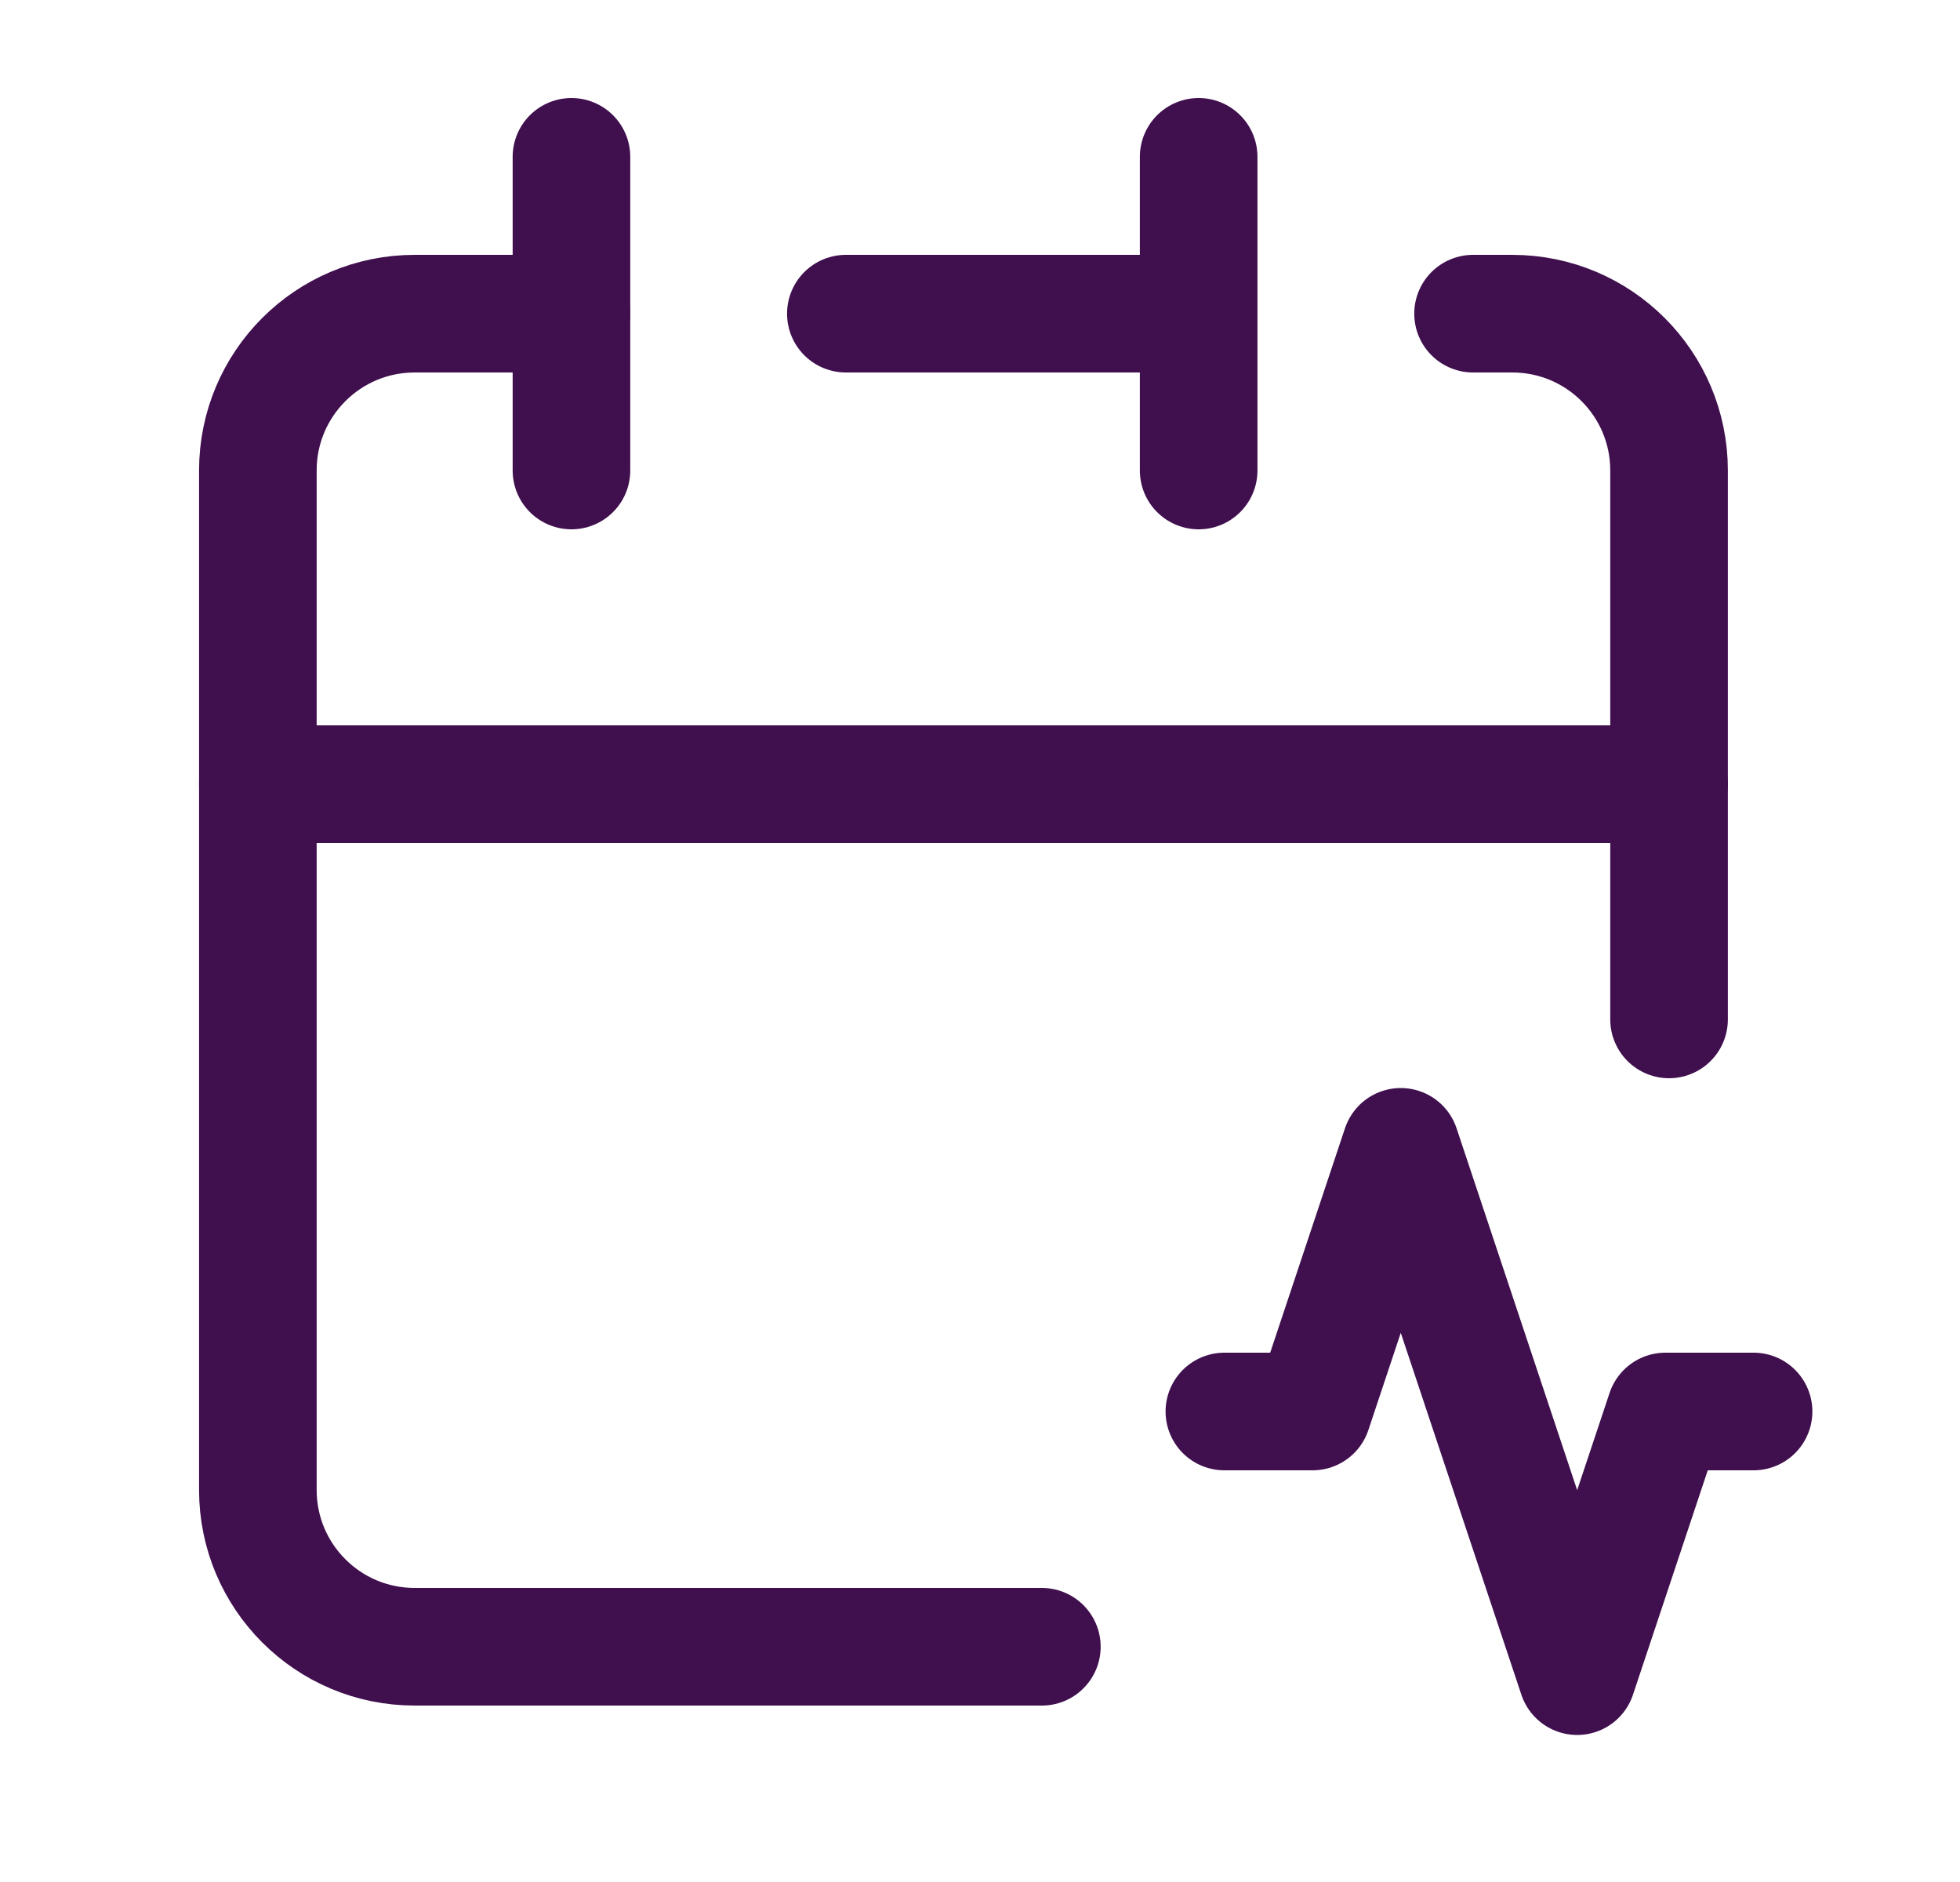
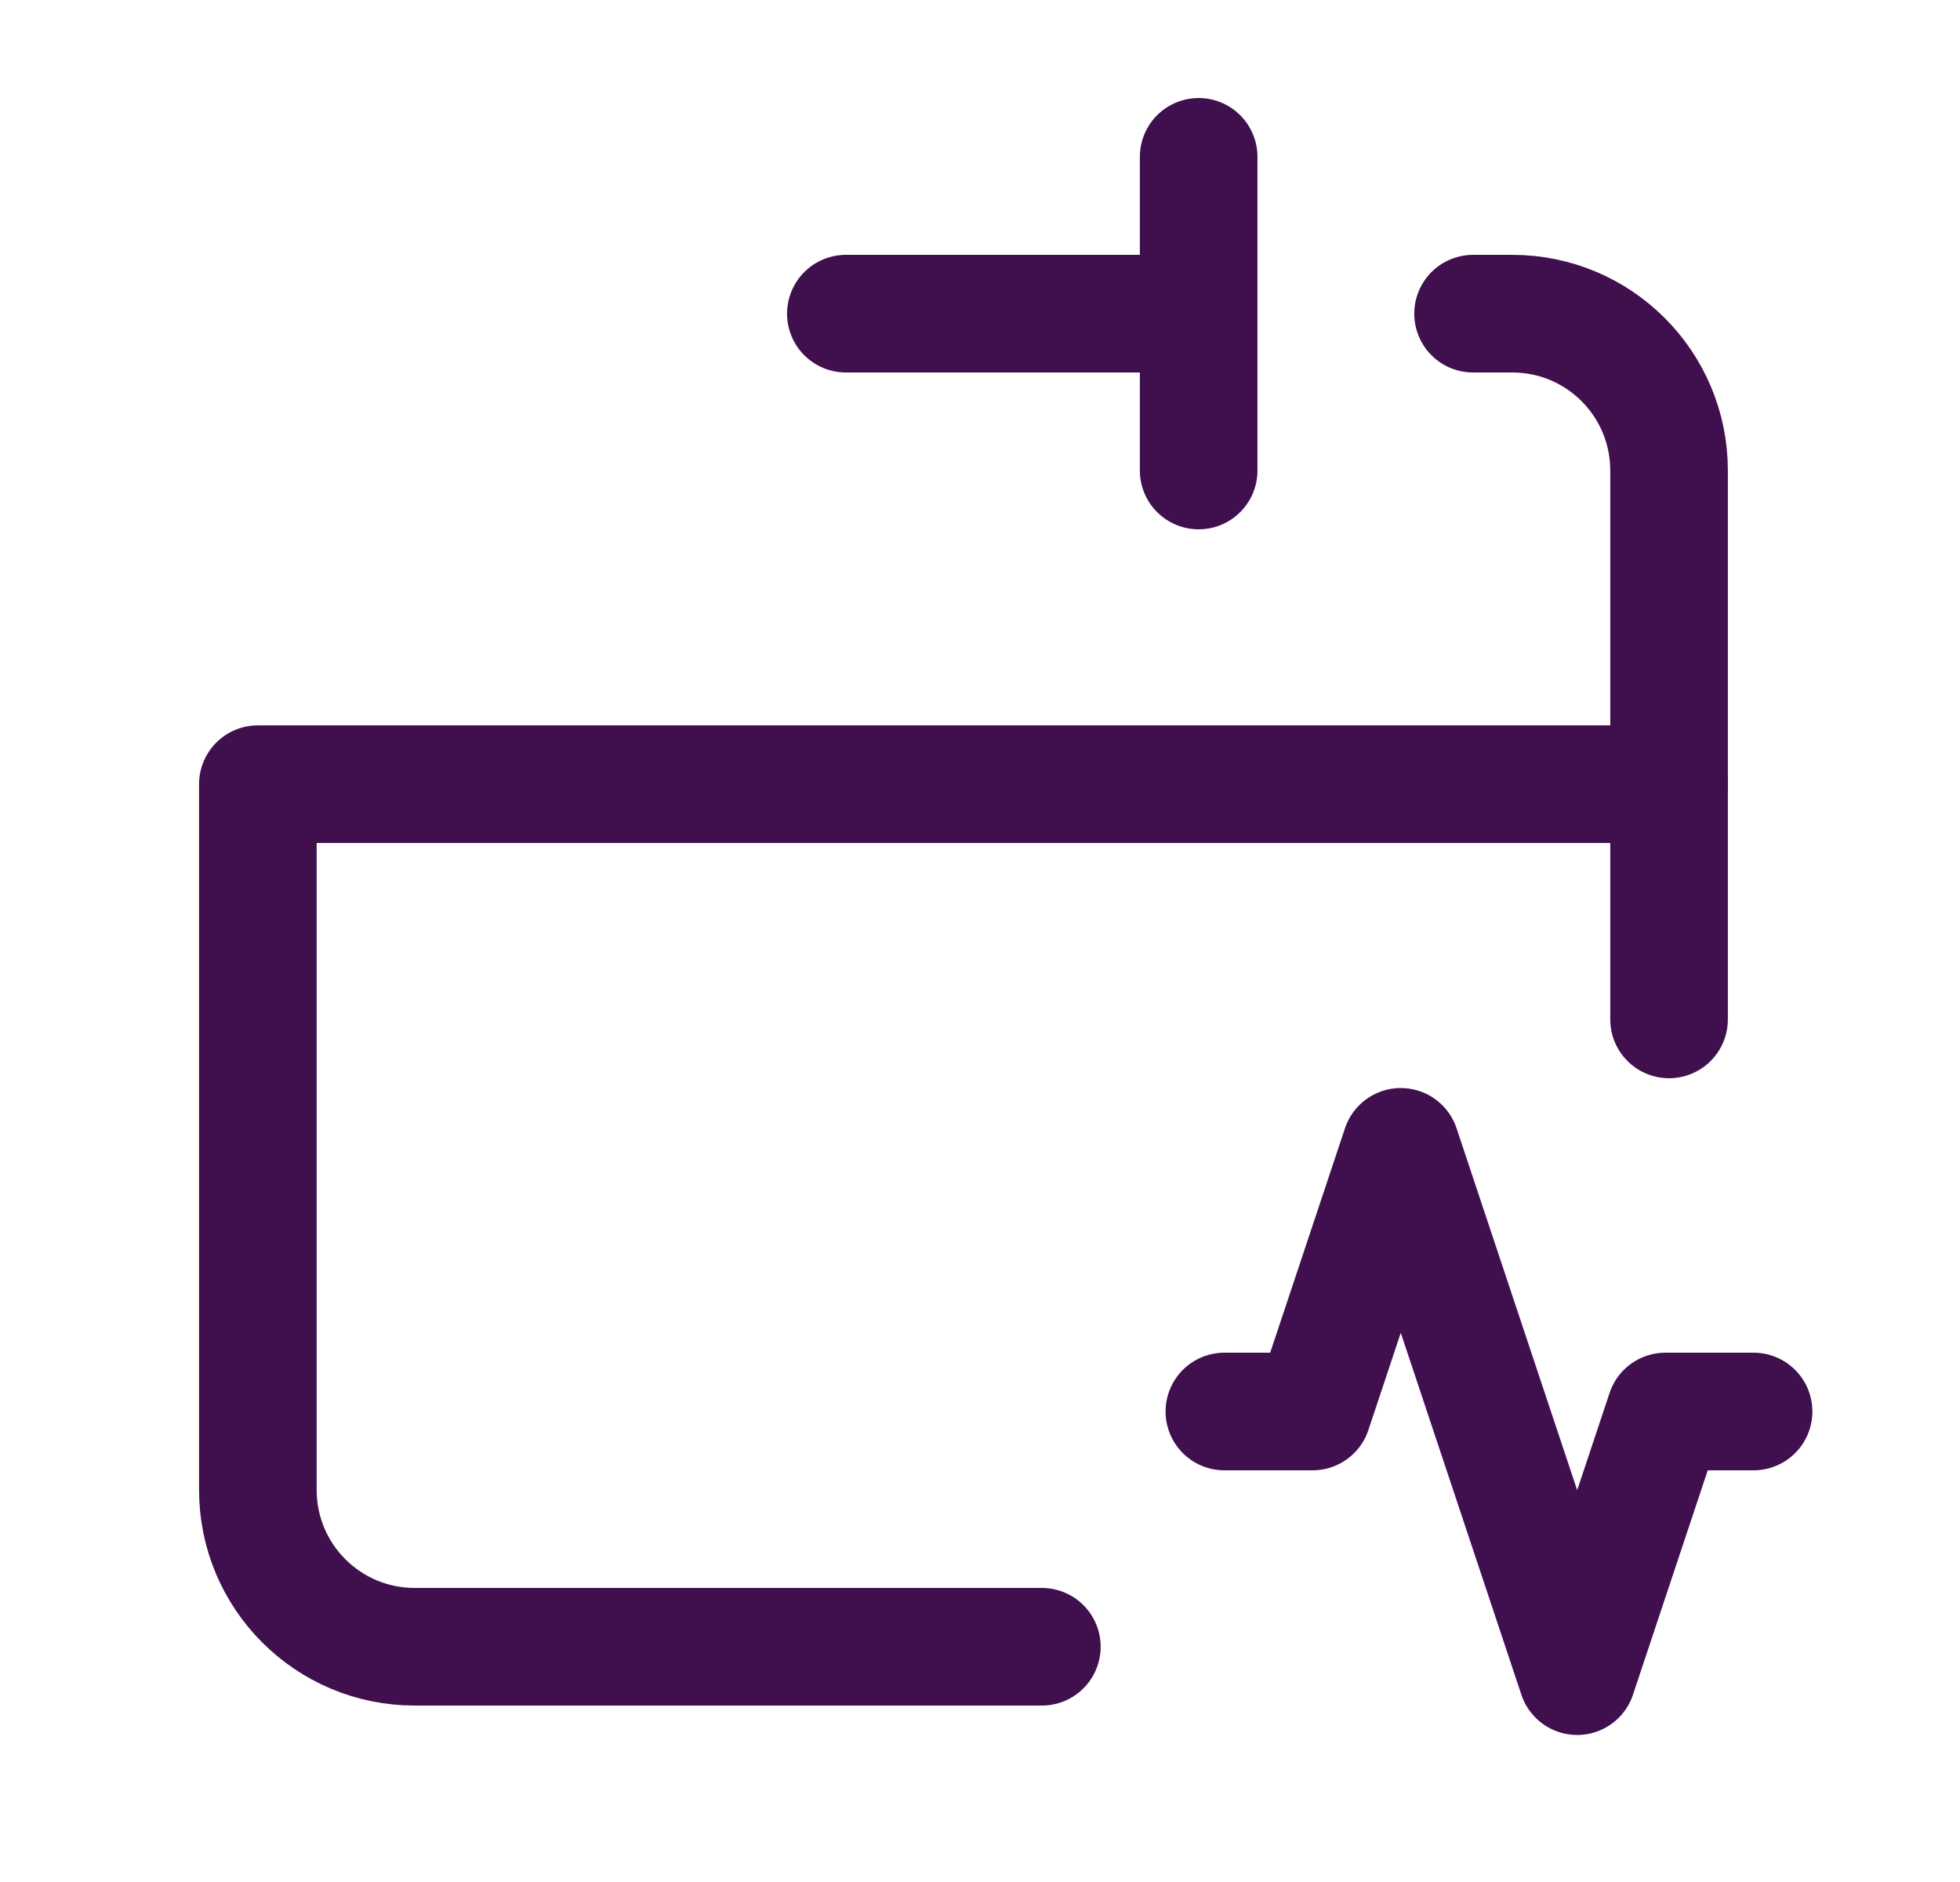
<svg xmlns="http://www.w3.org/2000/svg" width="25" height="24" viewBox="0 0 25 24" fill="none">
  <path d="M13.289 21H5.289C4.184 21 3.289 20.105 3.289 19V10H21.289V13M15.289 4V2M15.289 4V6M15.289 4H10.789" stroke="#400F4E" stroke-width="1.5" stroke-linecap="round" stroke-linejoin="round" />
-   <path d="M3.289 10V6C3.289 4.895 4.184 4 5.289 4H7.289" stroke="#400F4E" stroke-width="1.5" stroke-linecap="round" stroke-linejoin="round" />
-   <path d="M7.289 2V6" stroke="#400F4E" stroke-width="1.5" stroke-linecap="round" stroke-linejoin="round" />
  <path d="M21.289 10V6C21.289 4.895 20.394 4 19.289 4H18.789" stroke="#400F4E" stroke-width="1.5" stroke-linecap="round" stroke-linejoin="round" />
  <g clip-path="url(#clip0_5362_29248)">
    <path d="M15.617 18H16.742L17.867 14.625L20.117 21.375L21.242 18H22.367" stroke="#400F4E" stroke-width="1.5" stroke-linecap="round" stroke-linejoin="round" />
  </g>
  <defs>
    <clipPath id="clip0_5362_29248">
      <rect width="9" height="9" fill="white" transform="translate(14.492 13.5)" />
    </clipPath>
  </defs>
</svg>